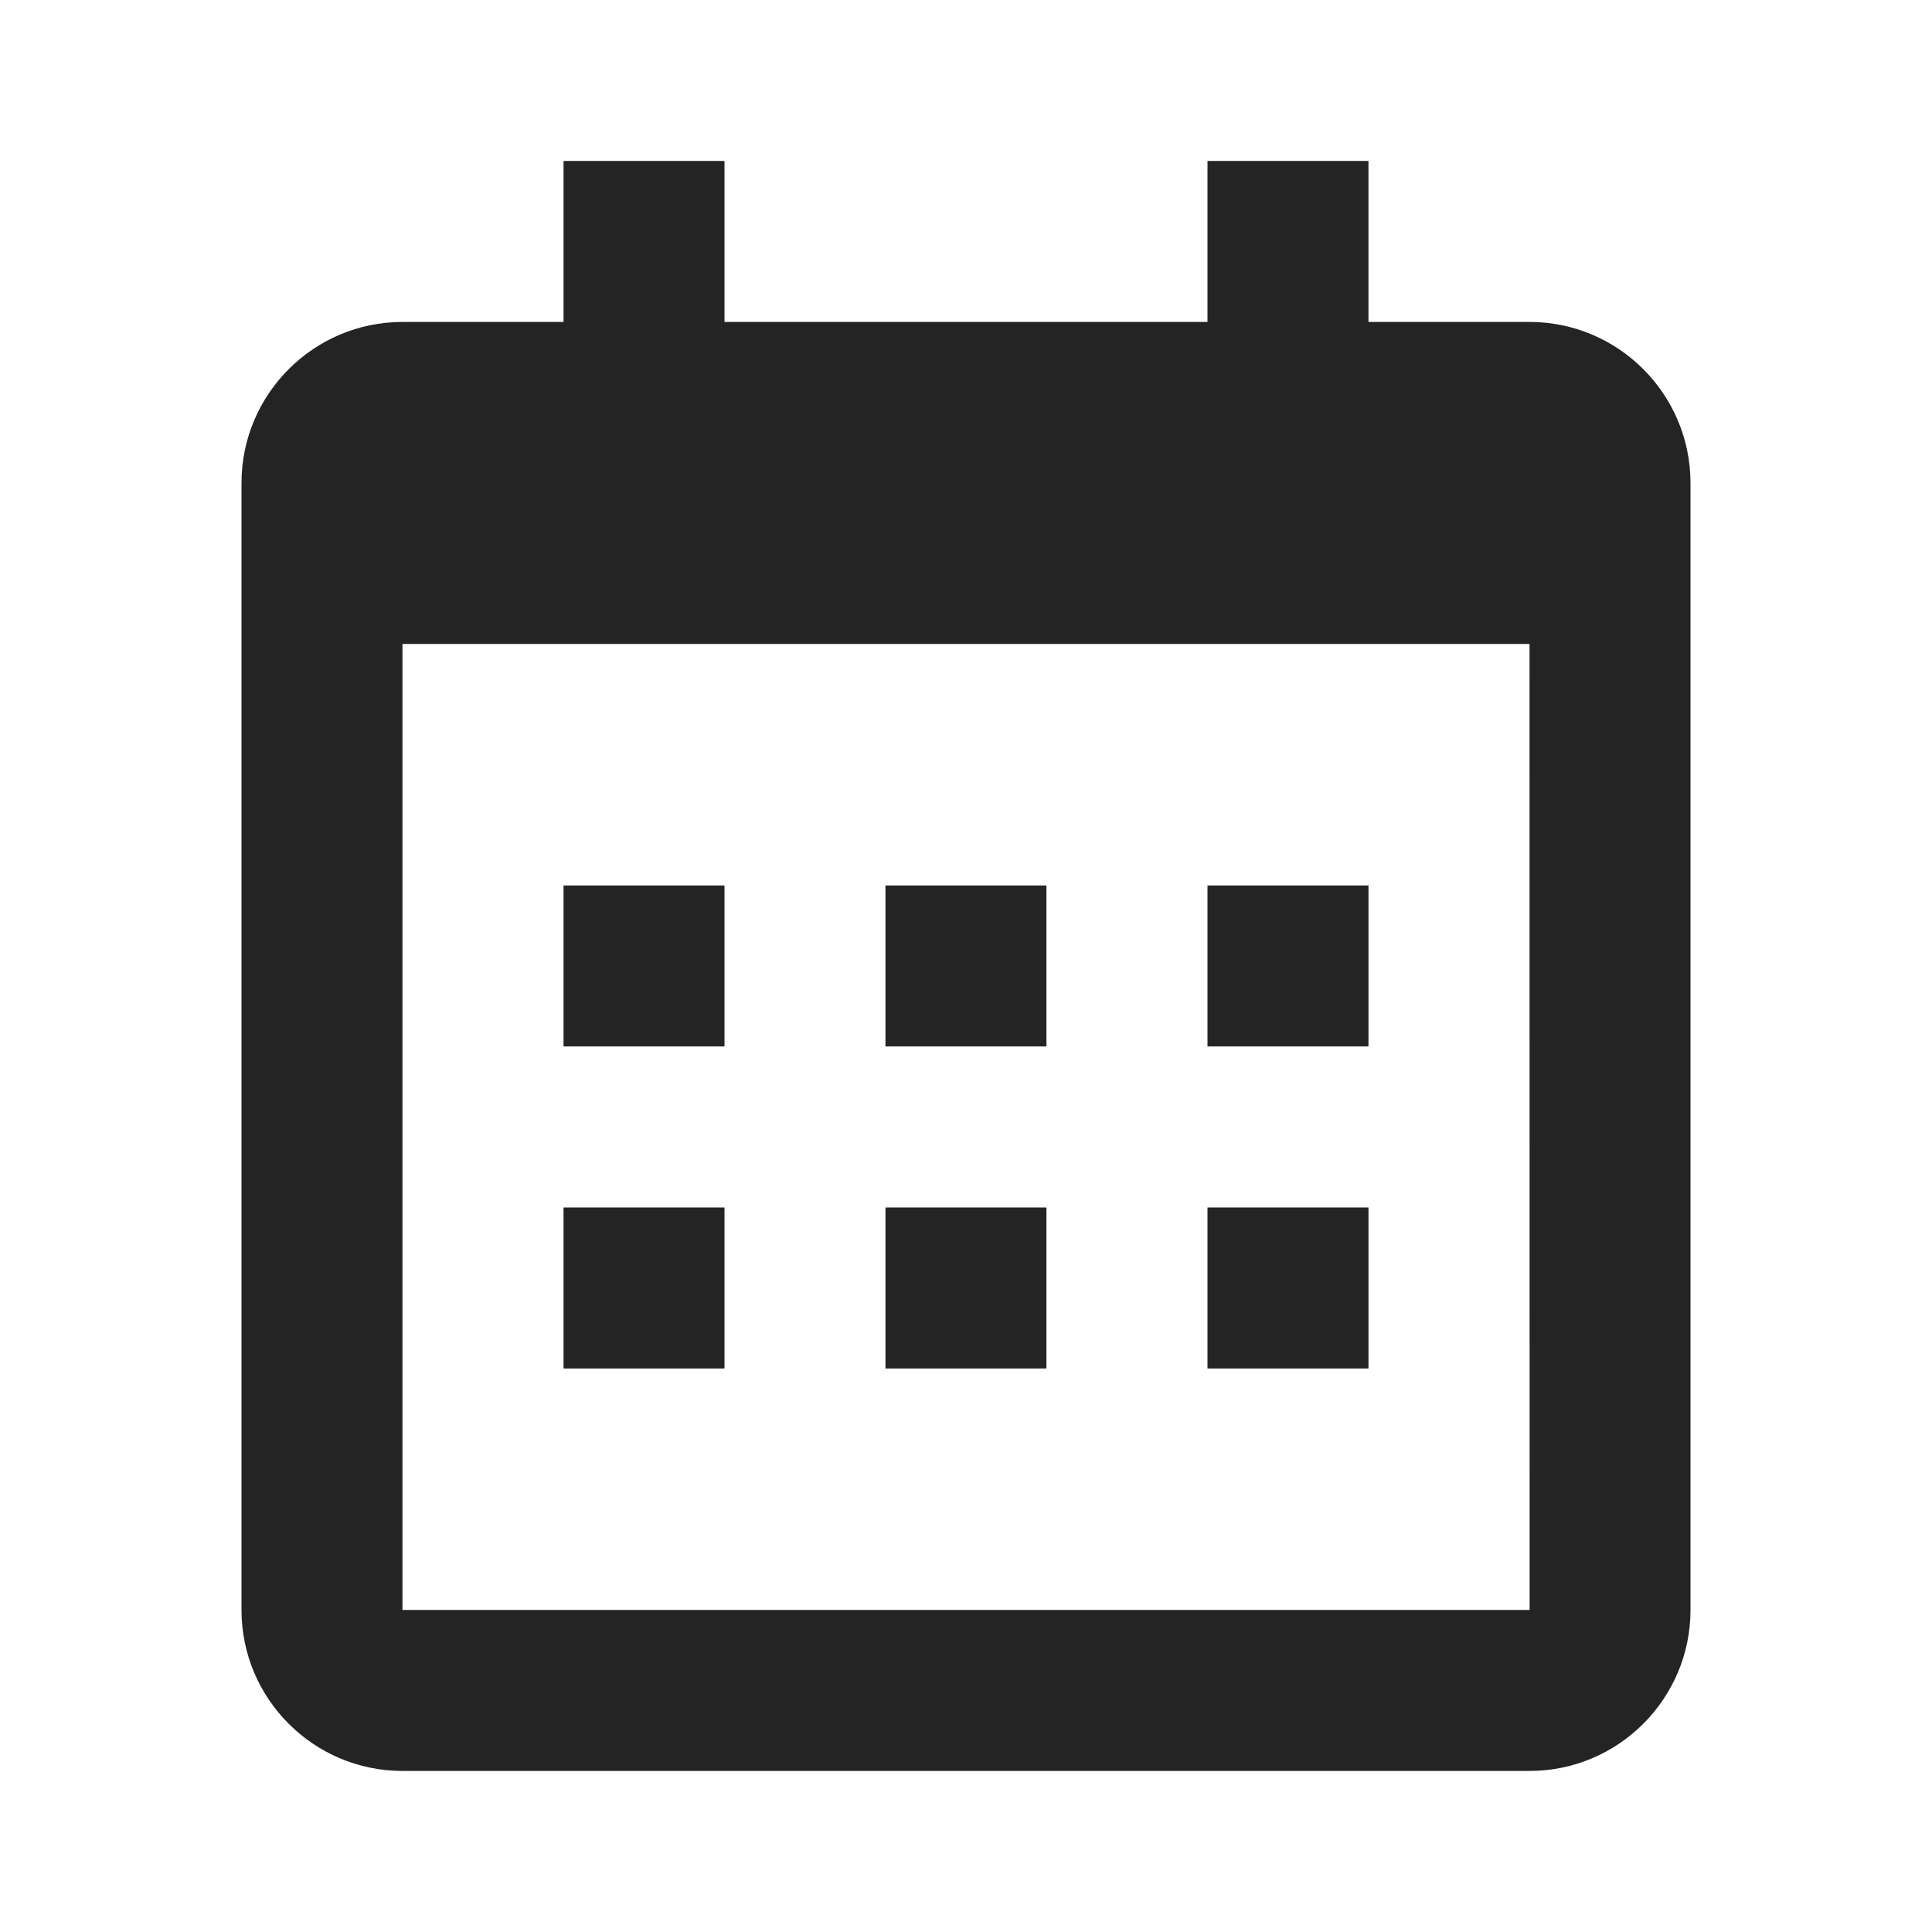
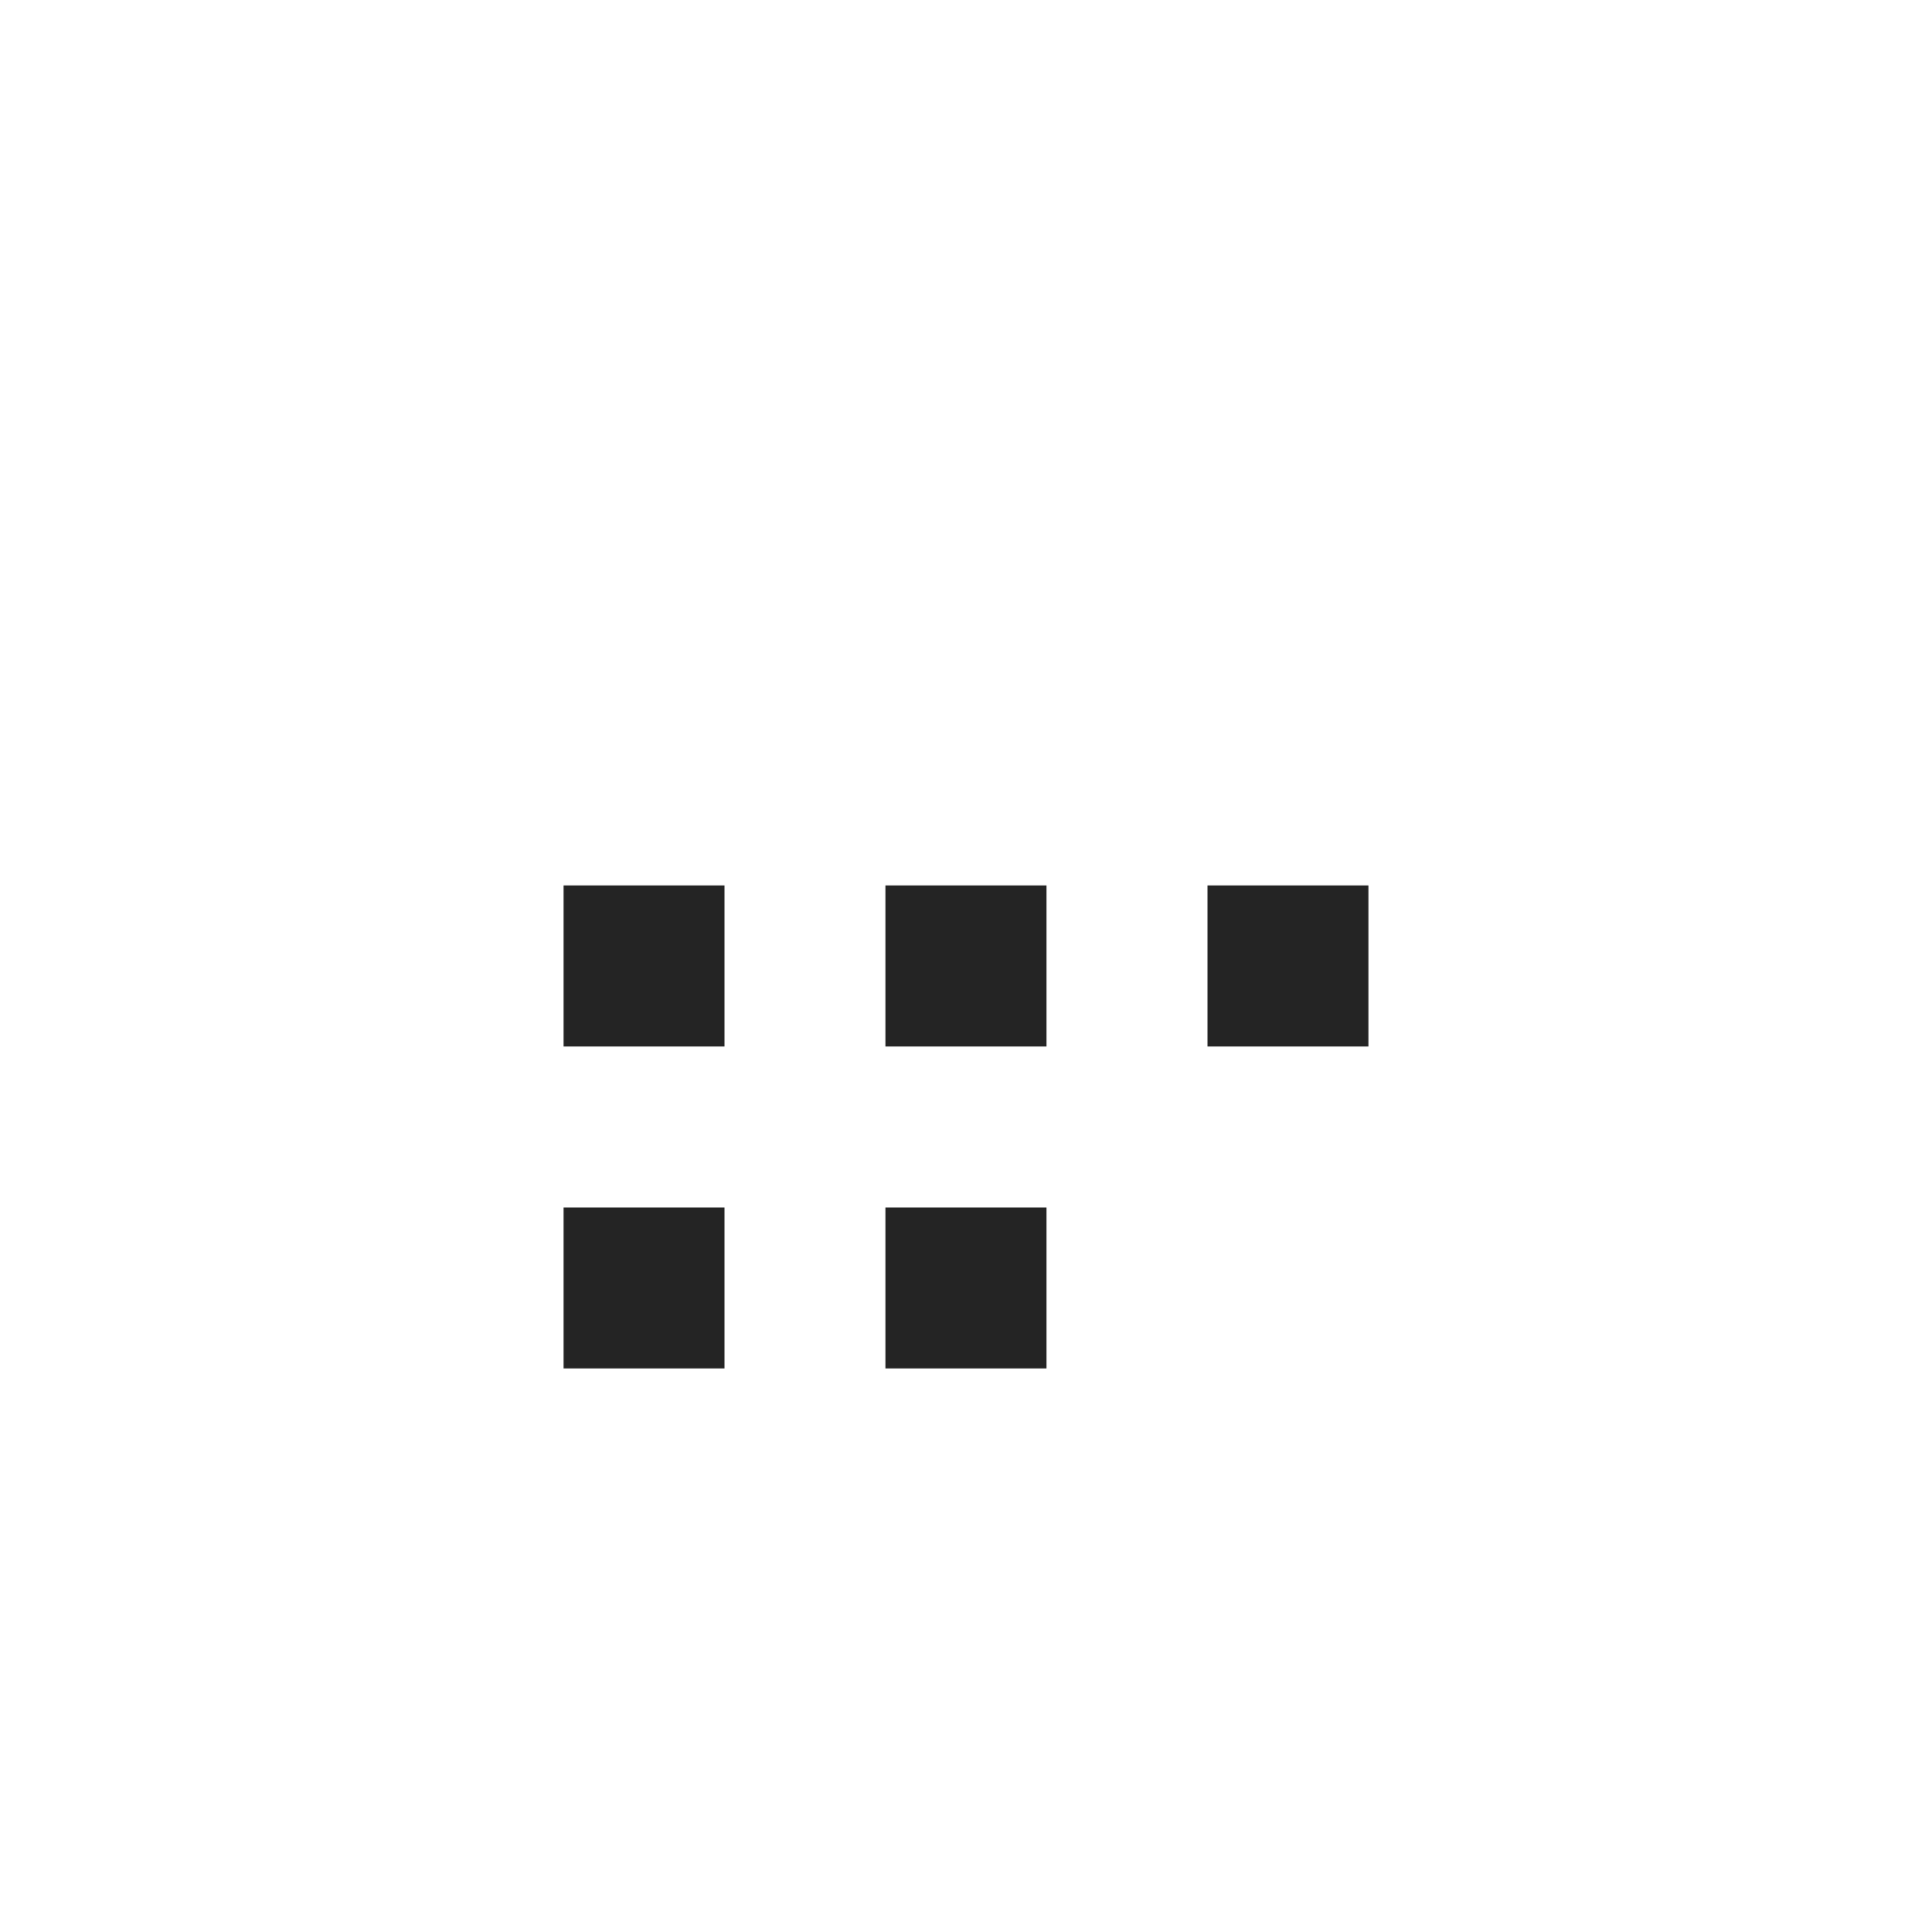
<svg xmlns="http://www.w3.org/2000/svg" width="22" height="22" viewBox="0 0 22 22" fill="none">
-   <path d="M6.417 10.083H8.25V11.916H6.417V10.083ZM6.417 13.75H8.25V15.583H6.417V13.75ZM10.083 10.083H11.916V11.916H10.083V10.083ZM10.083 13.75H11.916V15.583H10.083V13.75ZM13.75 10.083H15.583V11.916H13.75V10.083ZM13.75 13.75H15.583V15.583H13.75V13.75Z" fill="#242424" />
-   <path d="M4.583 20.166H17.417C18.428 20.166 19.25 19.344 19.25 18.333V5.5C19.25 4.489 18.428 3.666 17.417 3.666H15.583V1.833H13.75V3.666H8.25V1.833H6.417V3.666H4.583C3.572 3.666 2.75 4.489 2.75 5.5V18.333C2.75 19.344 3.572 20.166 4.583 20.166ZM17.417 7.333L17.418 18.333H4.583V7.333H17.417Z" fill="#242424" />
+   <path d="M6.417 10.083H8.25V11.916H6.417V10.083ZM6.417 13.75H8.25V15.583H6.417V13.75ZM10.083 10.083H11.916V11.916H10.083V10.083ZM10.083 13.75H11.916V15.583H10.083V13.75ZM13.75 10.083H15.583V11.916H13.75V10.083ZM13.75 13.75H15.583V15.583V13.75Z" fill="#242424" />
</svg>